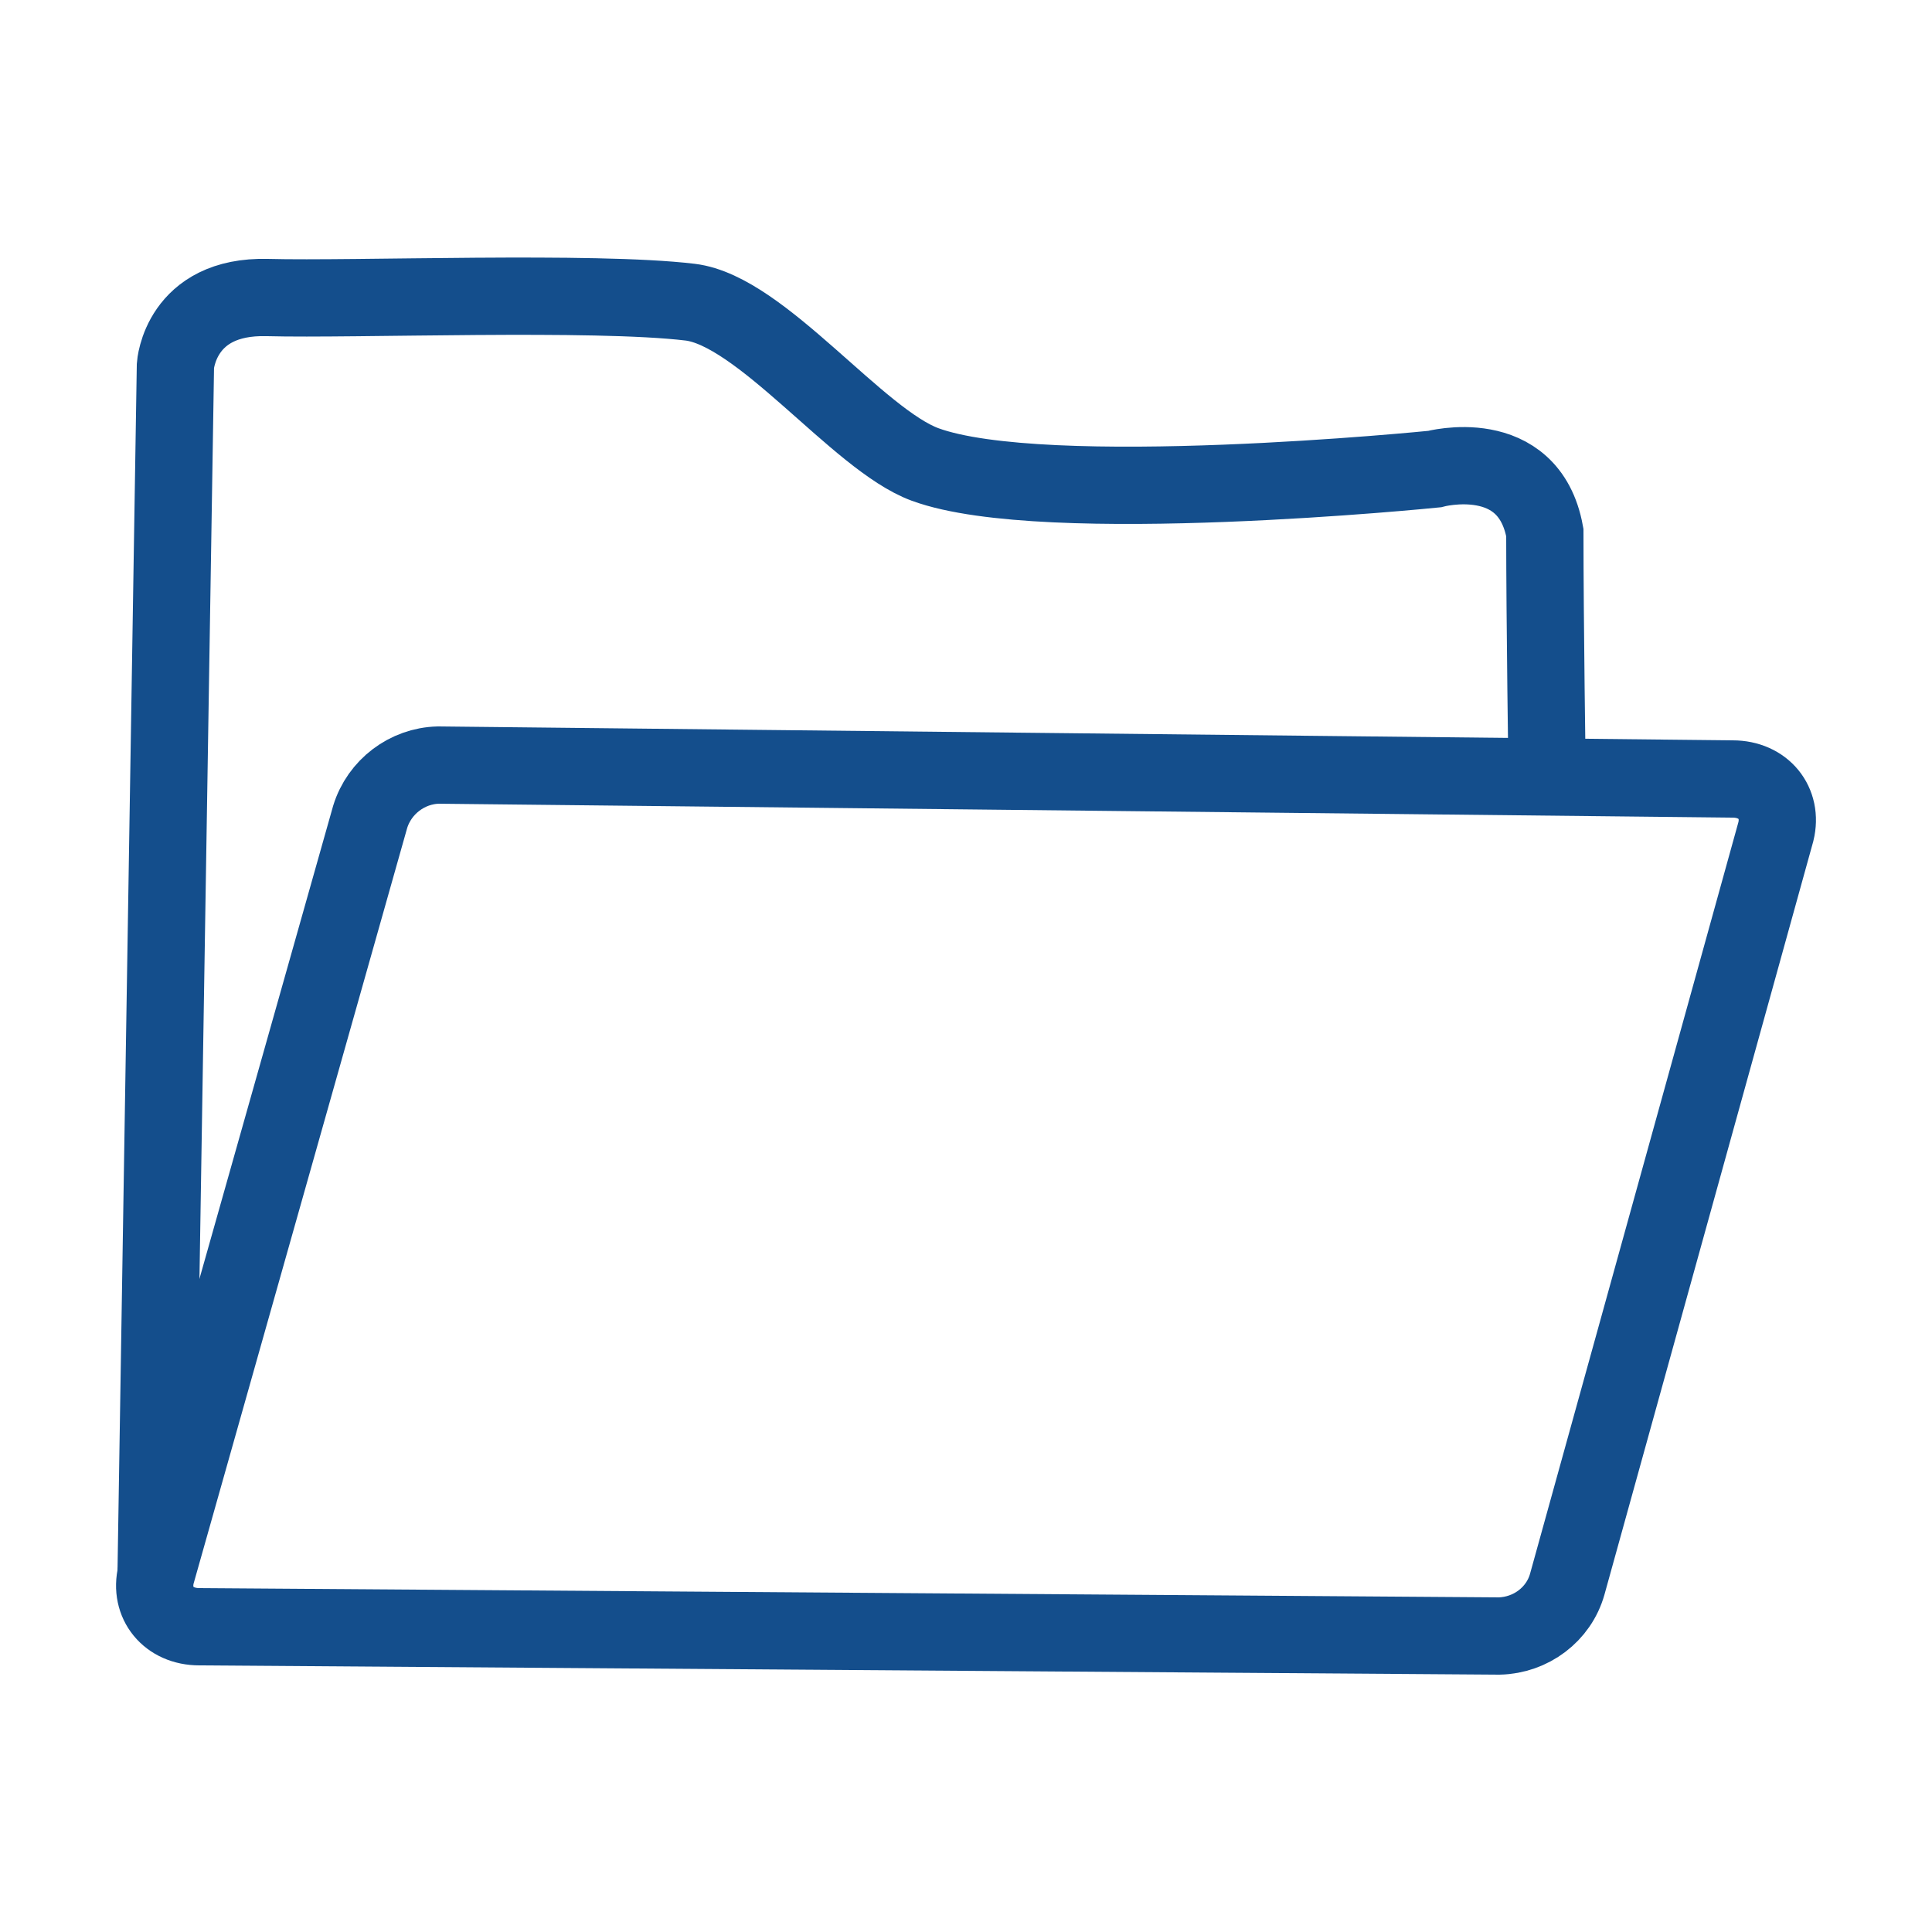
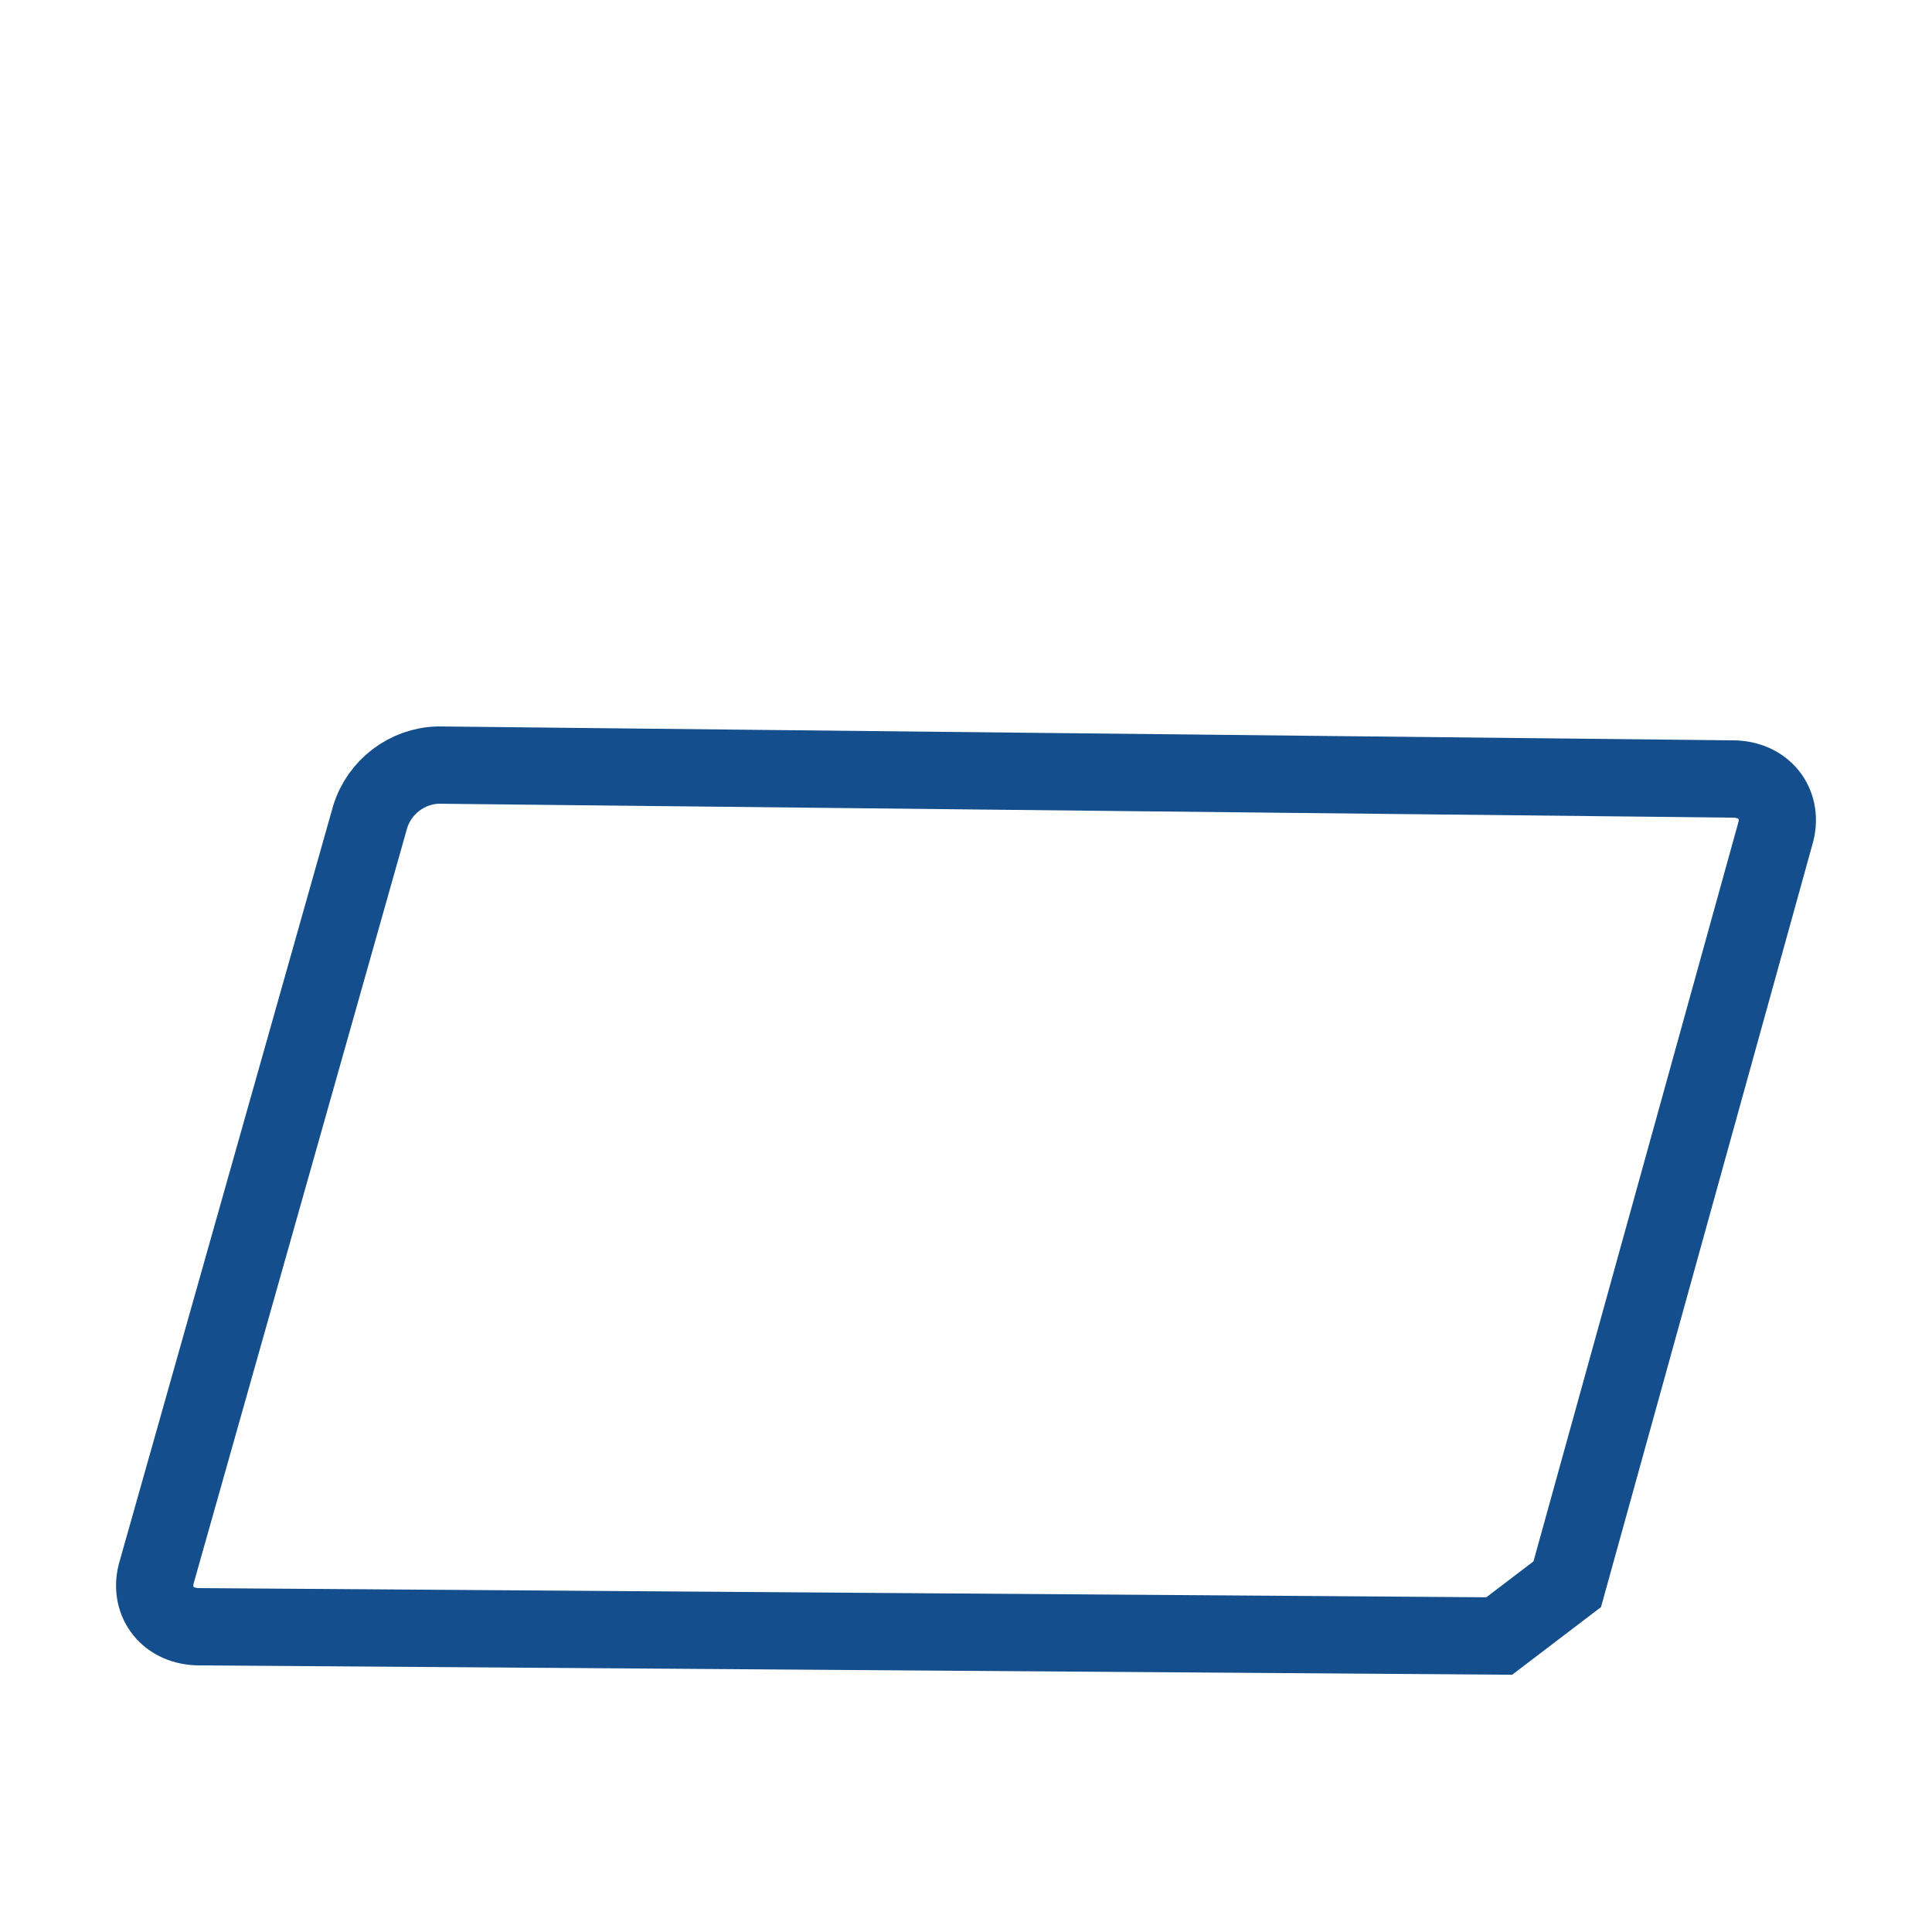
<svg xmlns="http://www.w3.org/2000/svg" xml:space="preserve" id="Layer_1" x="0" y="0" version="1.1" viewBox="0 0 250 250">
  <style>.st0{fill:none;stroke:#144e8c;stroke-width:10;stroke-miterlimit:10}</style>
-   <path d="m194 211.7-168.2-1.2c-4 0-6.5-3.1-5.6-6.8l27.7-98c1.2-3.9 4.8-6.6 8.8-6.7l167.5 1.8c4 0 6.5 3.1 5.6 6.8l-27 97.4c-1.1 3.9-4.7 6.6-8.8 6.7z" class="st0" />
-   <path d="m20.2 203.6 2.5-156.3s.6-9.1 11.9-8.8 42.2-.9 54.7.6c9.2 1.1 21.7 17.8 30.4 21 15.5 5.7 65.9.6 65.9.6s12.2-3.3 14.3 8.2c0 11.2.3 31.9.3 31.9" class="st0" />
+   <path d="m194 211.7-168.2-1.2c-4 0-6.5-3.1-5.6-6.8l27.7-98c1.2-3.9 4.8-6.6 8.8-6.7l167.5 1.8c4 0 6.5 3.1 5.6 6.8l-27 97.4z" class="st0" />
</svg>